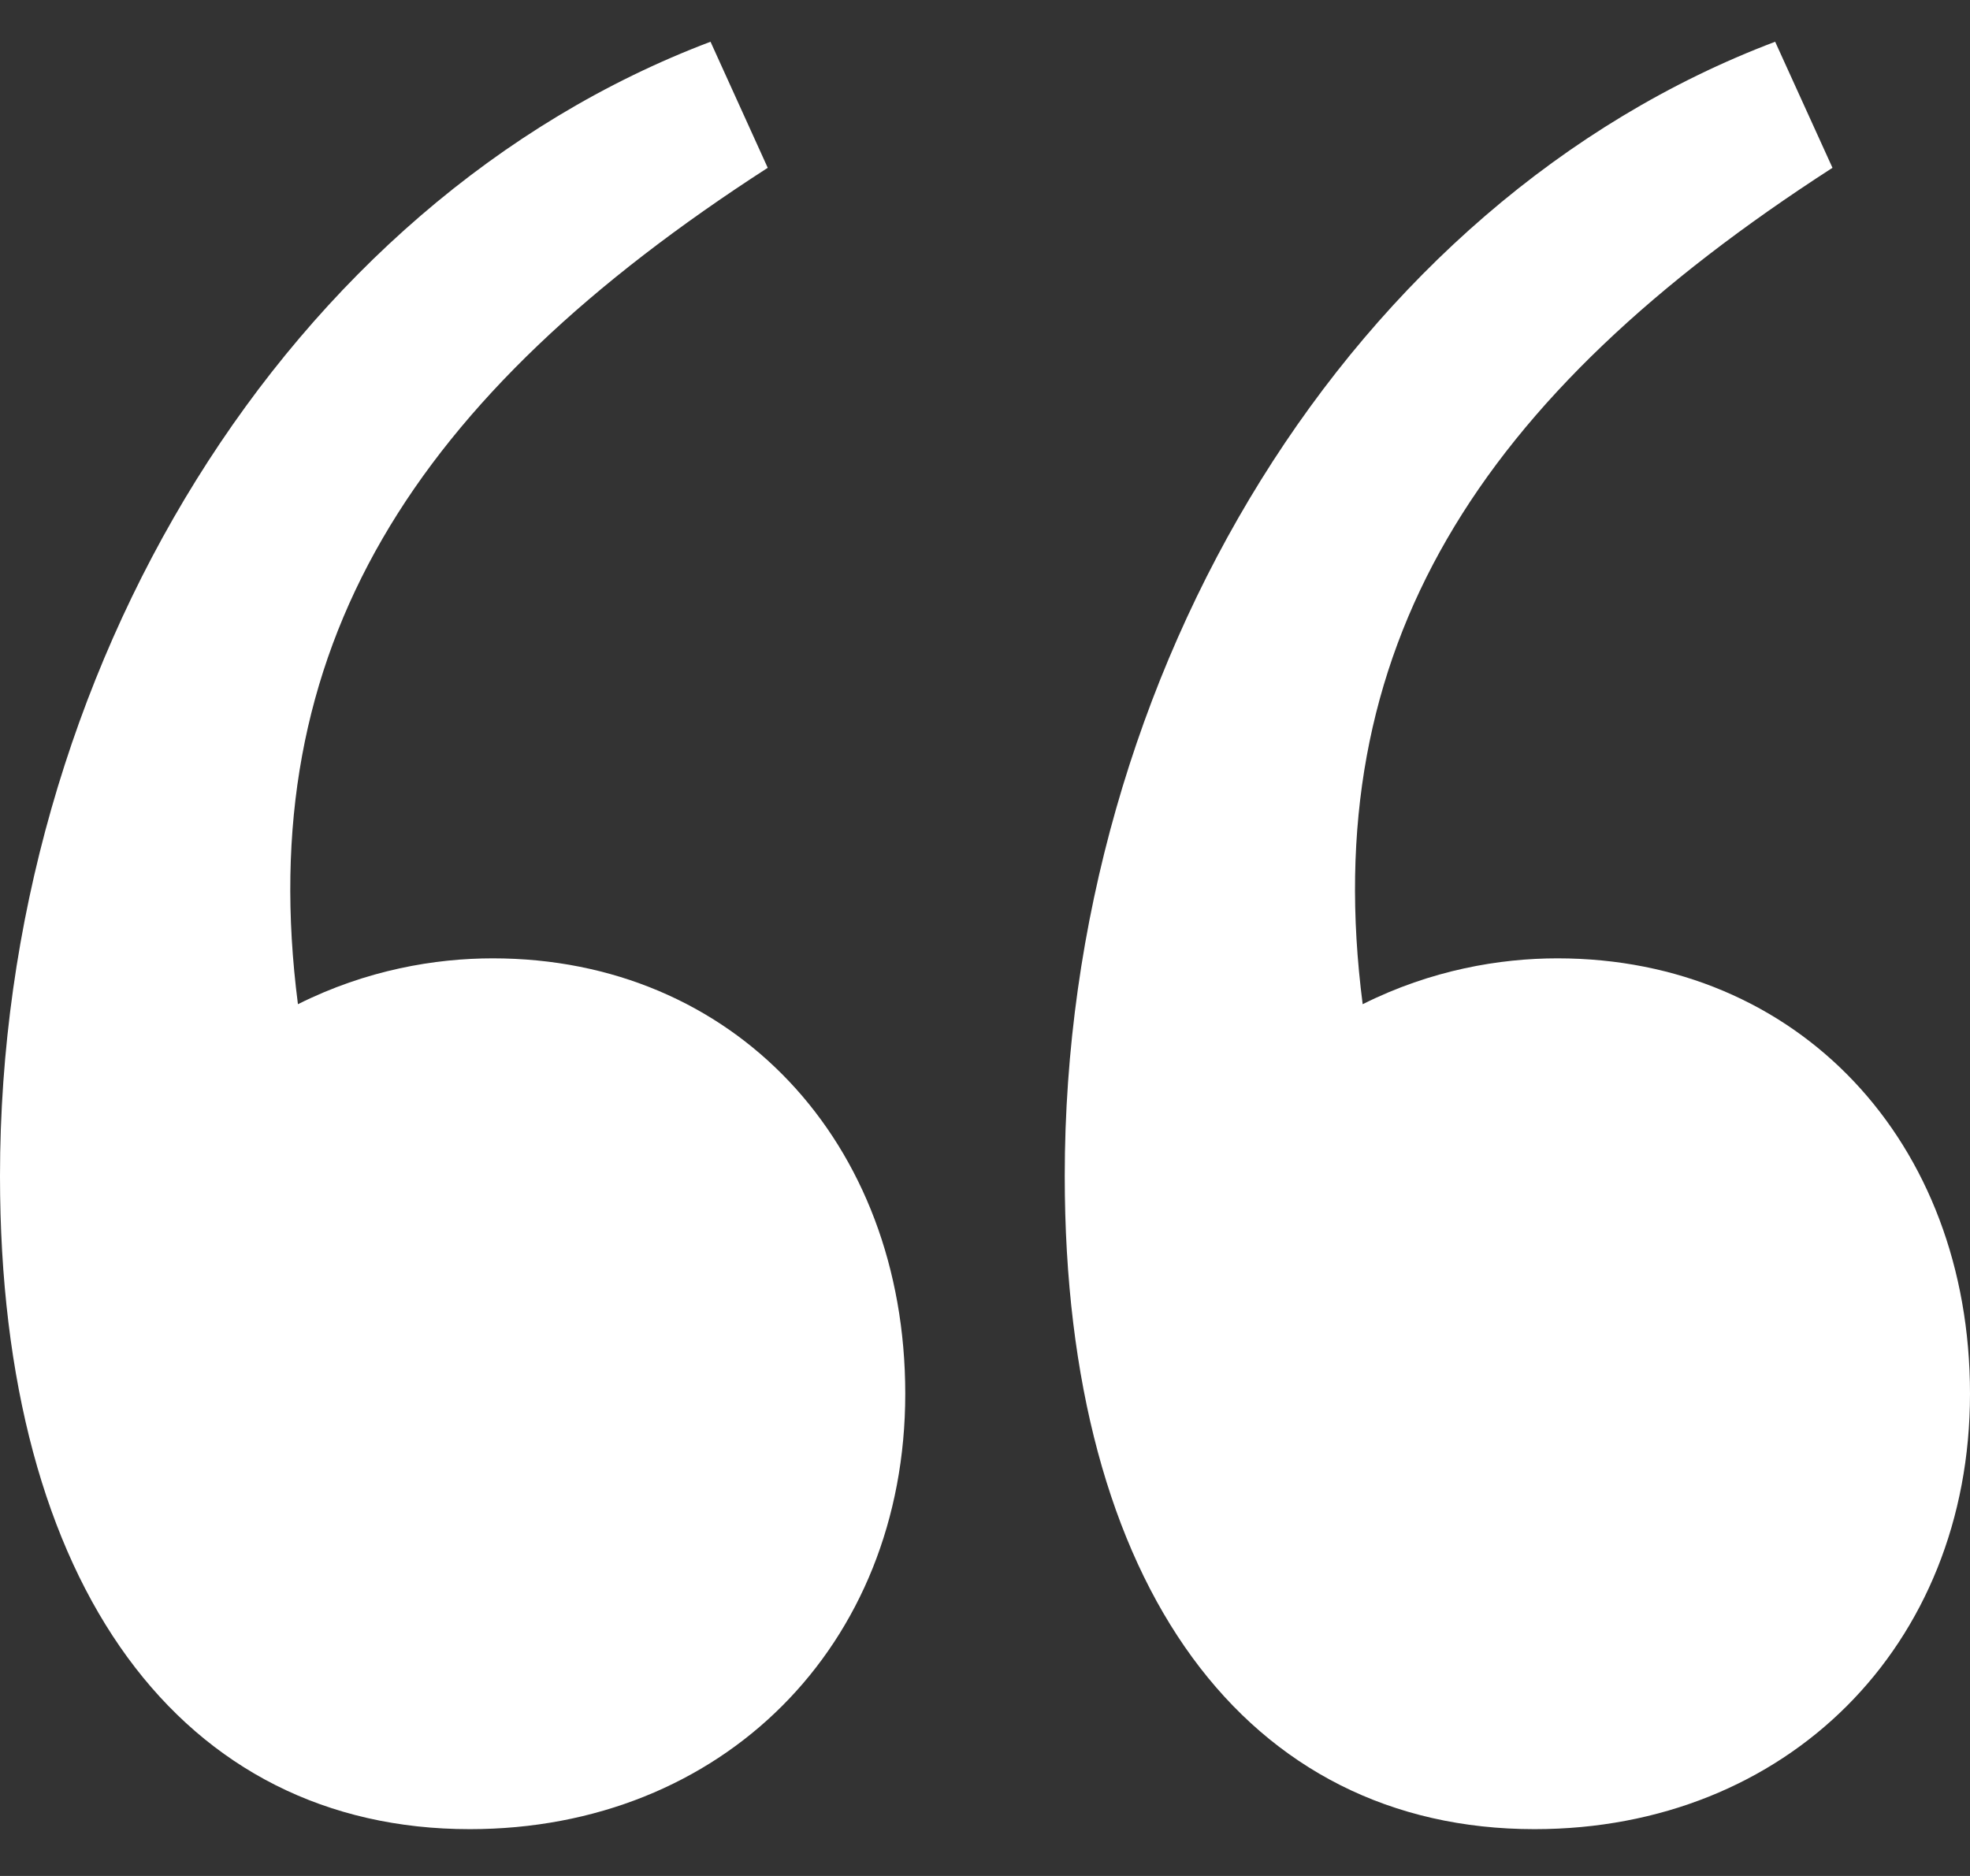
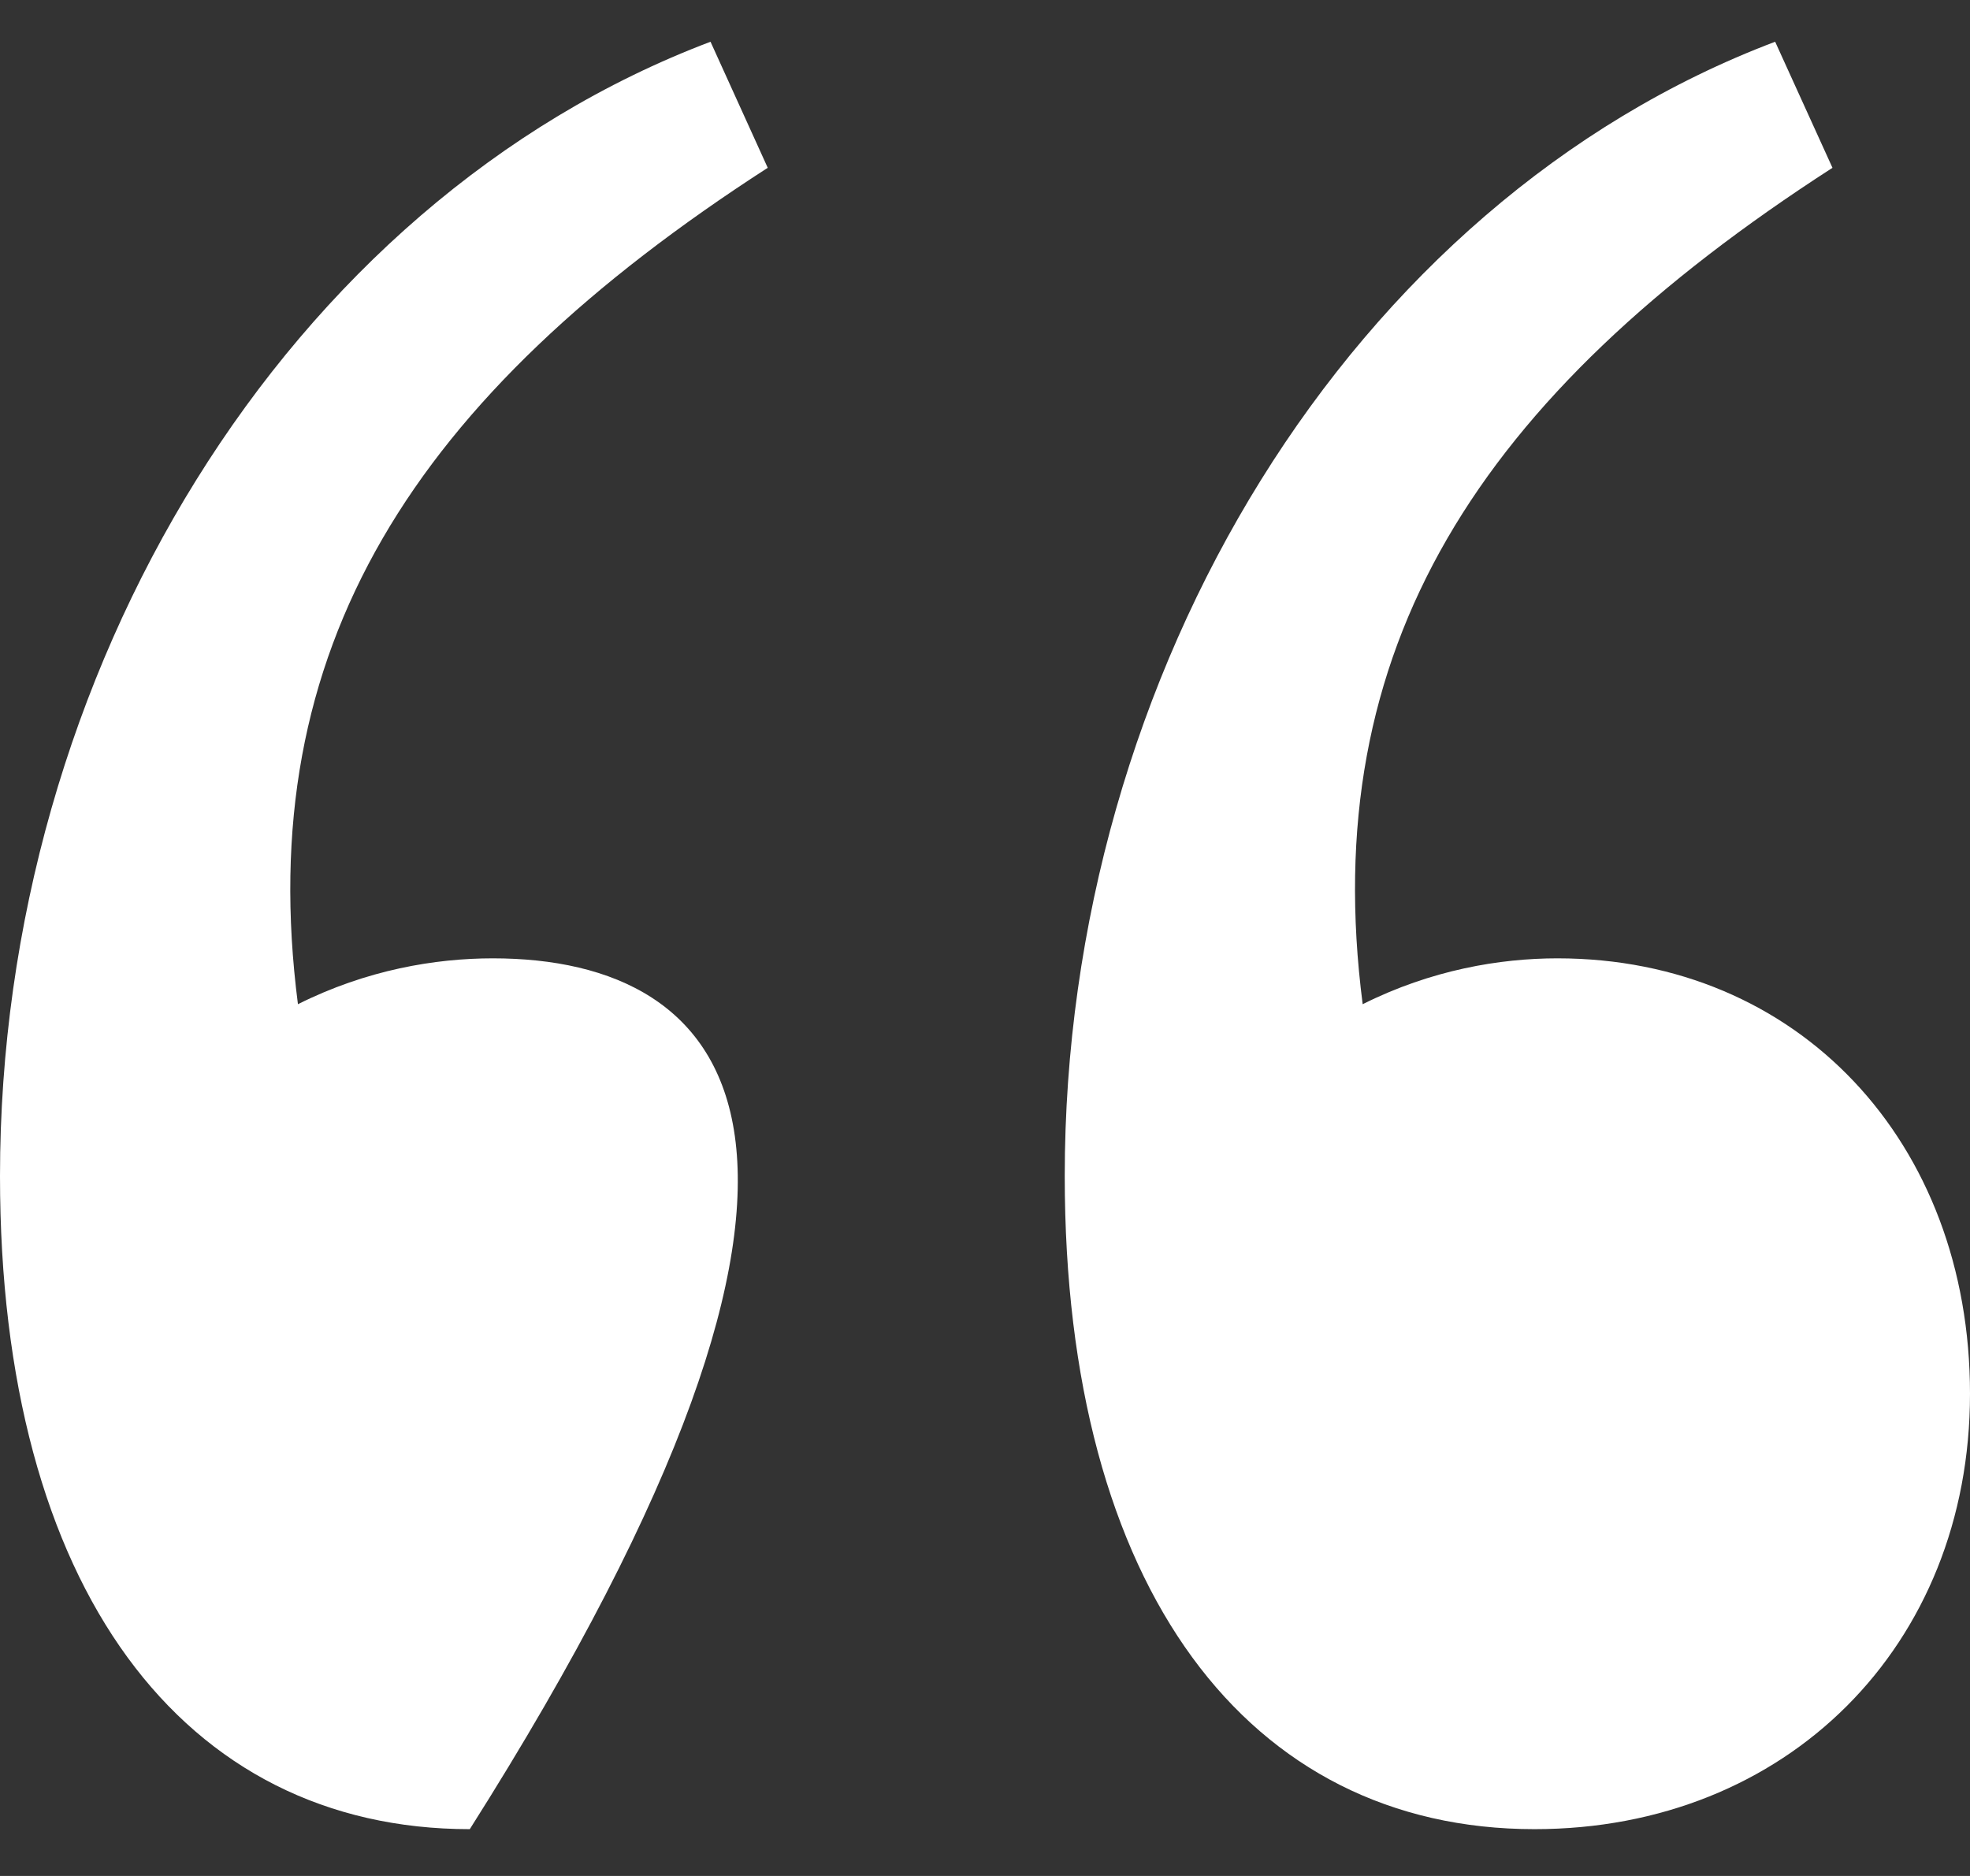
<svg xmlns="http://www.w3.org/2000/svg" width="21" height="20" viewBox="0 0 21 20" fill="none">
  <rect x="0" y="0" width="21" height="20" fill="#333333" stroke="none" />
-   <path d="M3.176 10.706C2.687 6.919 4.398 4.232 8.184 1.789L7.574 0.445C3.054 2.155 0 7.163 0 12.538C0 16.936 1.954 19.501 5.008 19.501C7.696 19.501 9.65 17.547 9.65 14.859C9.65 12.172 7.818 10.217 5.253 10.217C4.642 10.217 3.909 10.339 3.176 10.706ZM14.526 10.706C14.037 6.919 15.747 4.232 19.534 1.789L18.923 0.445C14.404 2.155 11.35 7.163 11.35 12.538C11.35 16.936 13.304 19.501 16.358 19.501C19.046 19.501 21 17.547 21 14.859C21 12.172 19.168 10.217 16.602 10.217C15.992 10.217 15.259 10.339 14.526 10.706Z" fill="white" />
+   <path d="M3.176 10.706C2.687 6.919 4.398 4.232 8.184 1.789L7.574 0.445C3.054 2.155 0 7.163 0 12.538C0 16.936 1.954 19.501 5.008 19.501C9.65 12.172 7.818 10.217 5.253 10.217C4.642 10.217 3.909 10.339 3.176 10.706ZM14.526 10.706C14.037 6.919 15.747 4.232 19.534 1.789L18.923 0.445C14.404 2.155 11.35 7.163 11.35 12.538C11.35 16.936 13.304 19.501 16.358 19.501C19.046 19.501 21 17.547 21 14.859C21 12.172 19.168 10.217 16.602 10.217C15.992 10.217 15.259 10.339 14.526 10.706Z" fill="white" />
</svg>